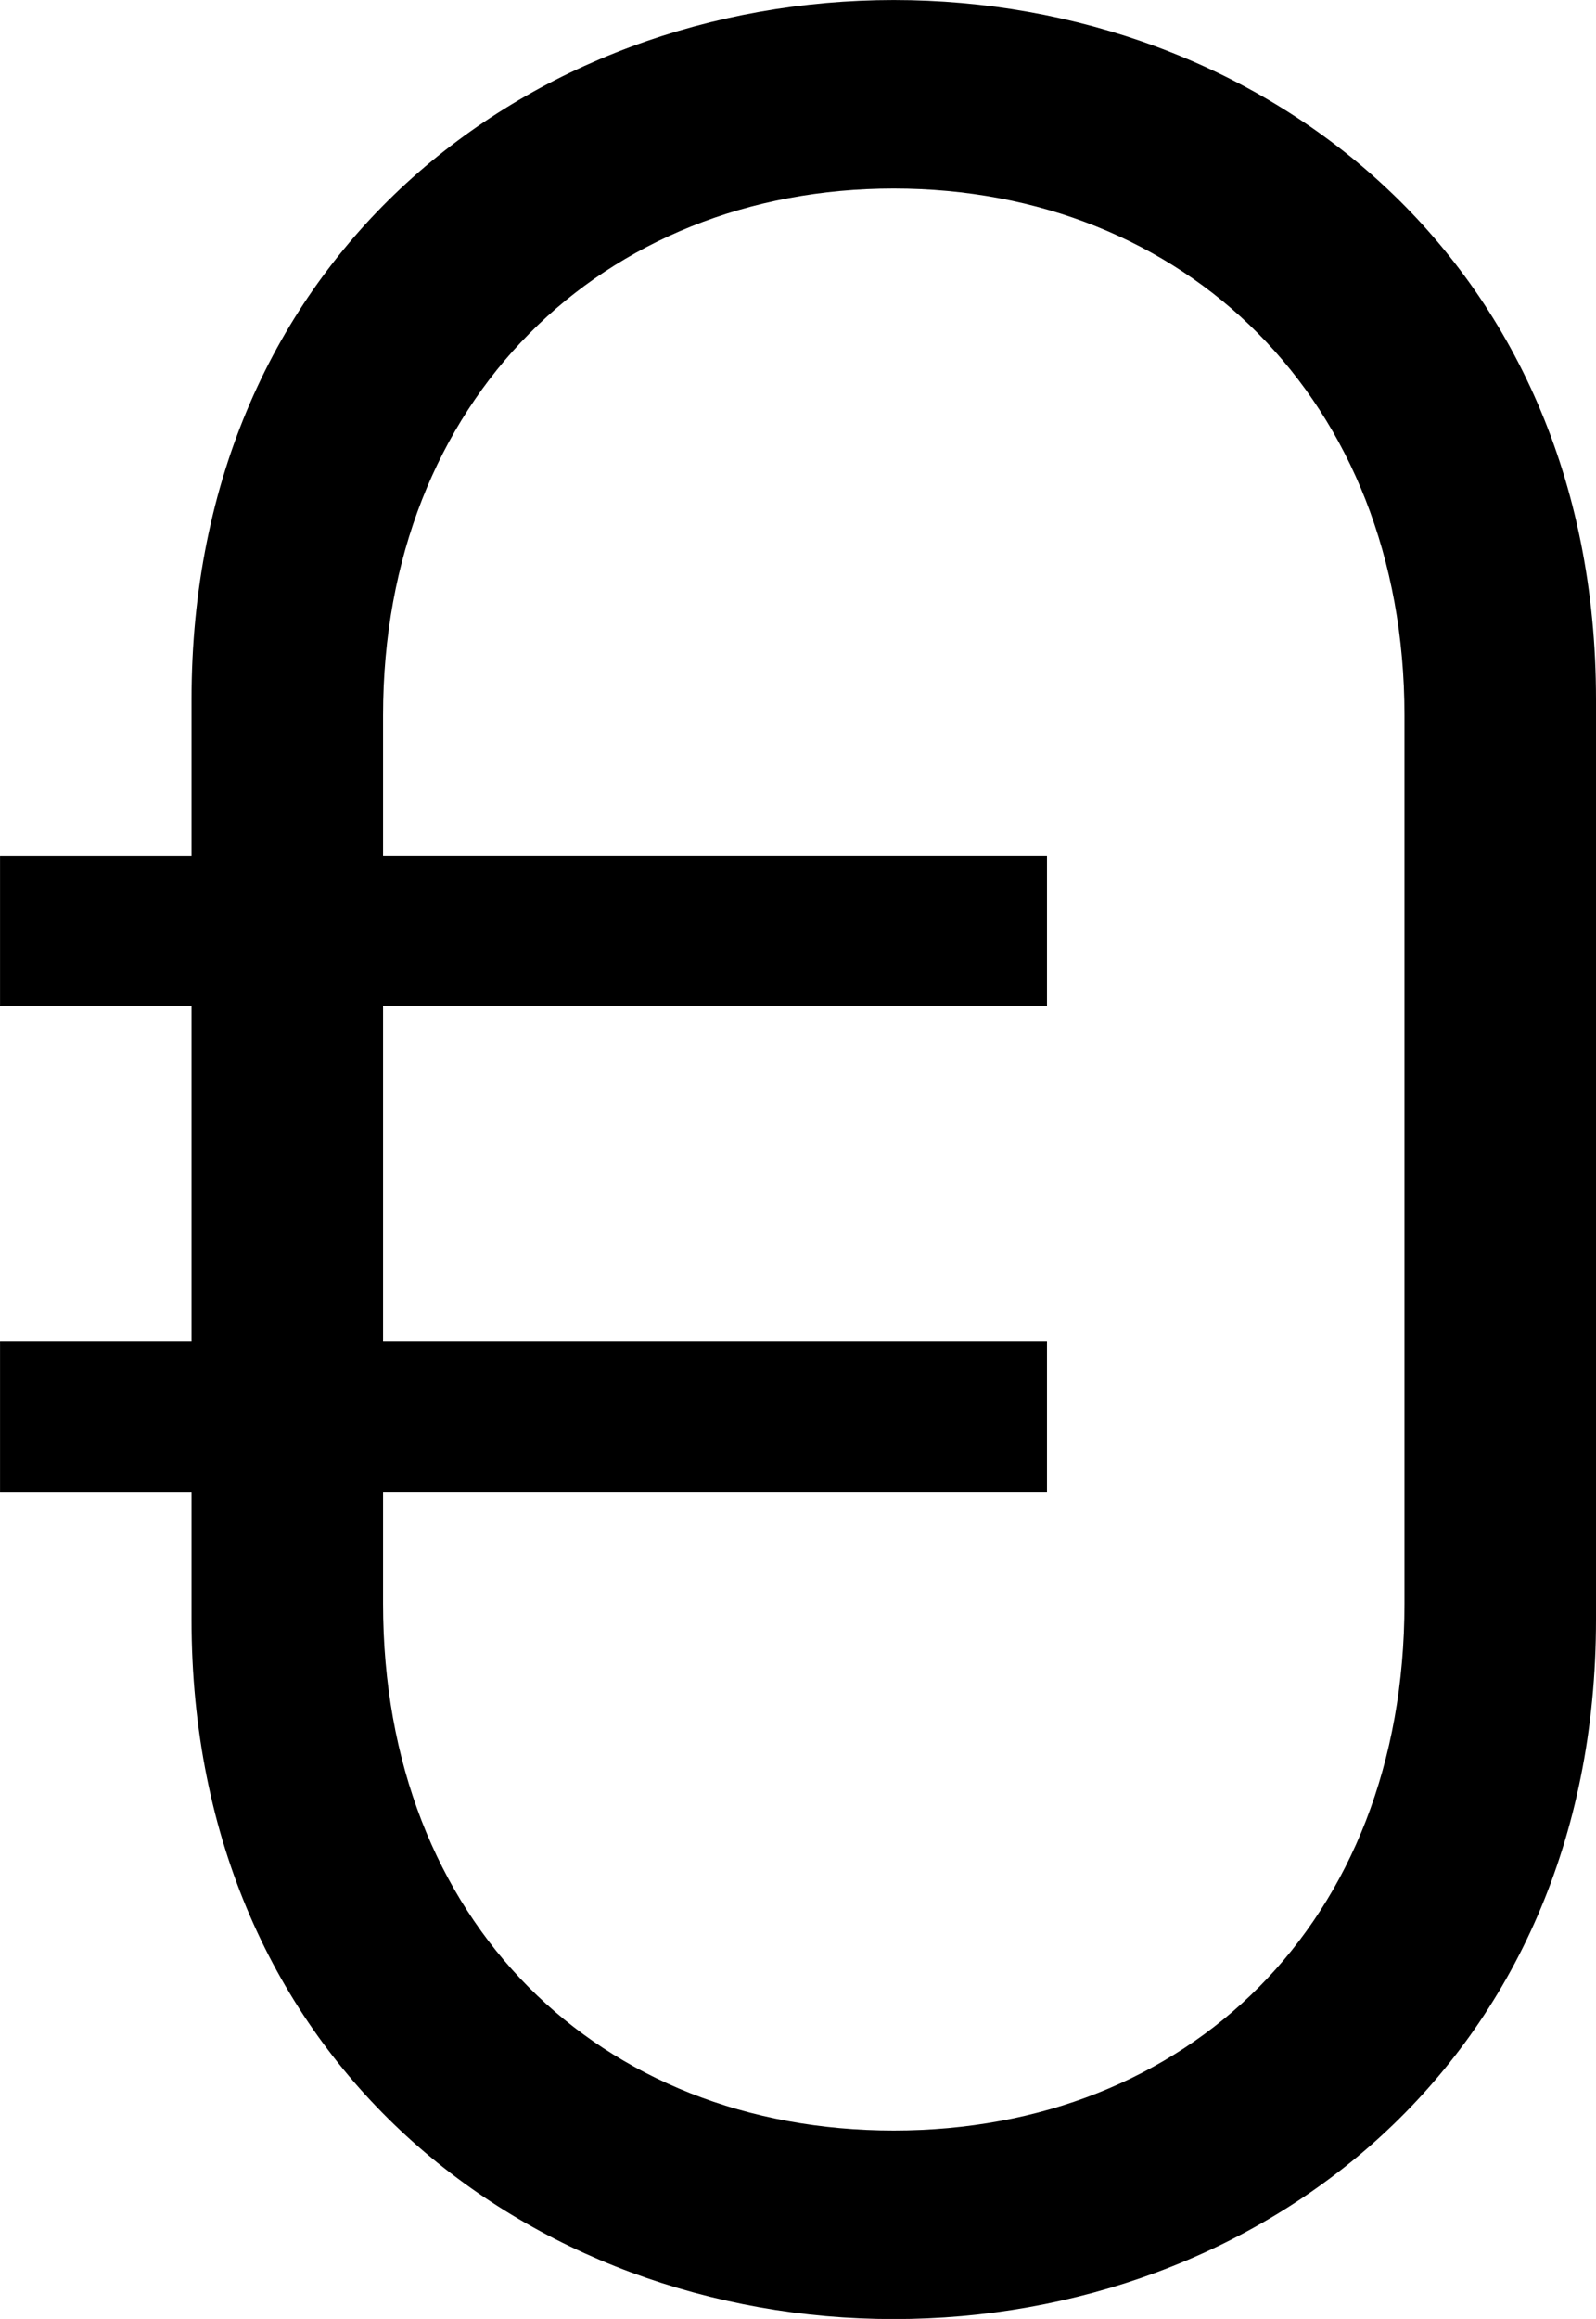
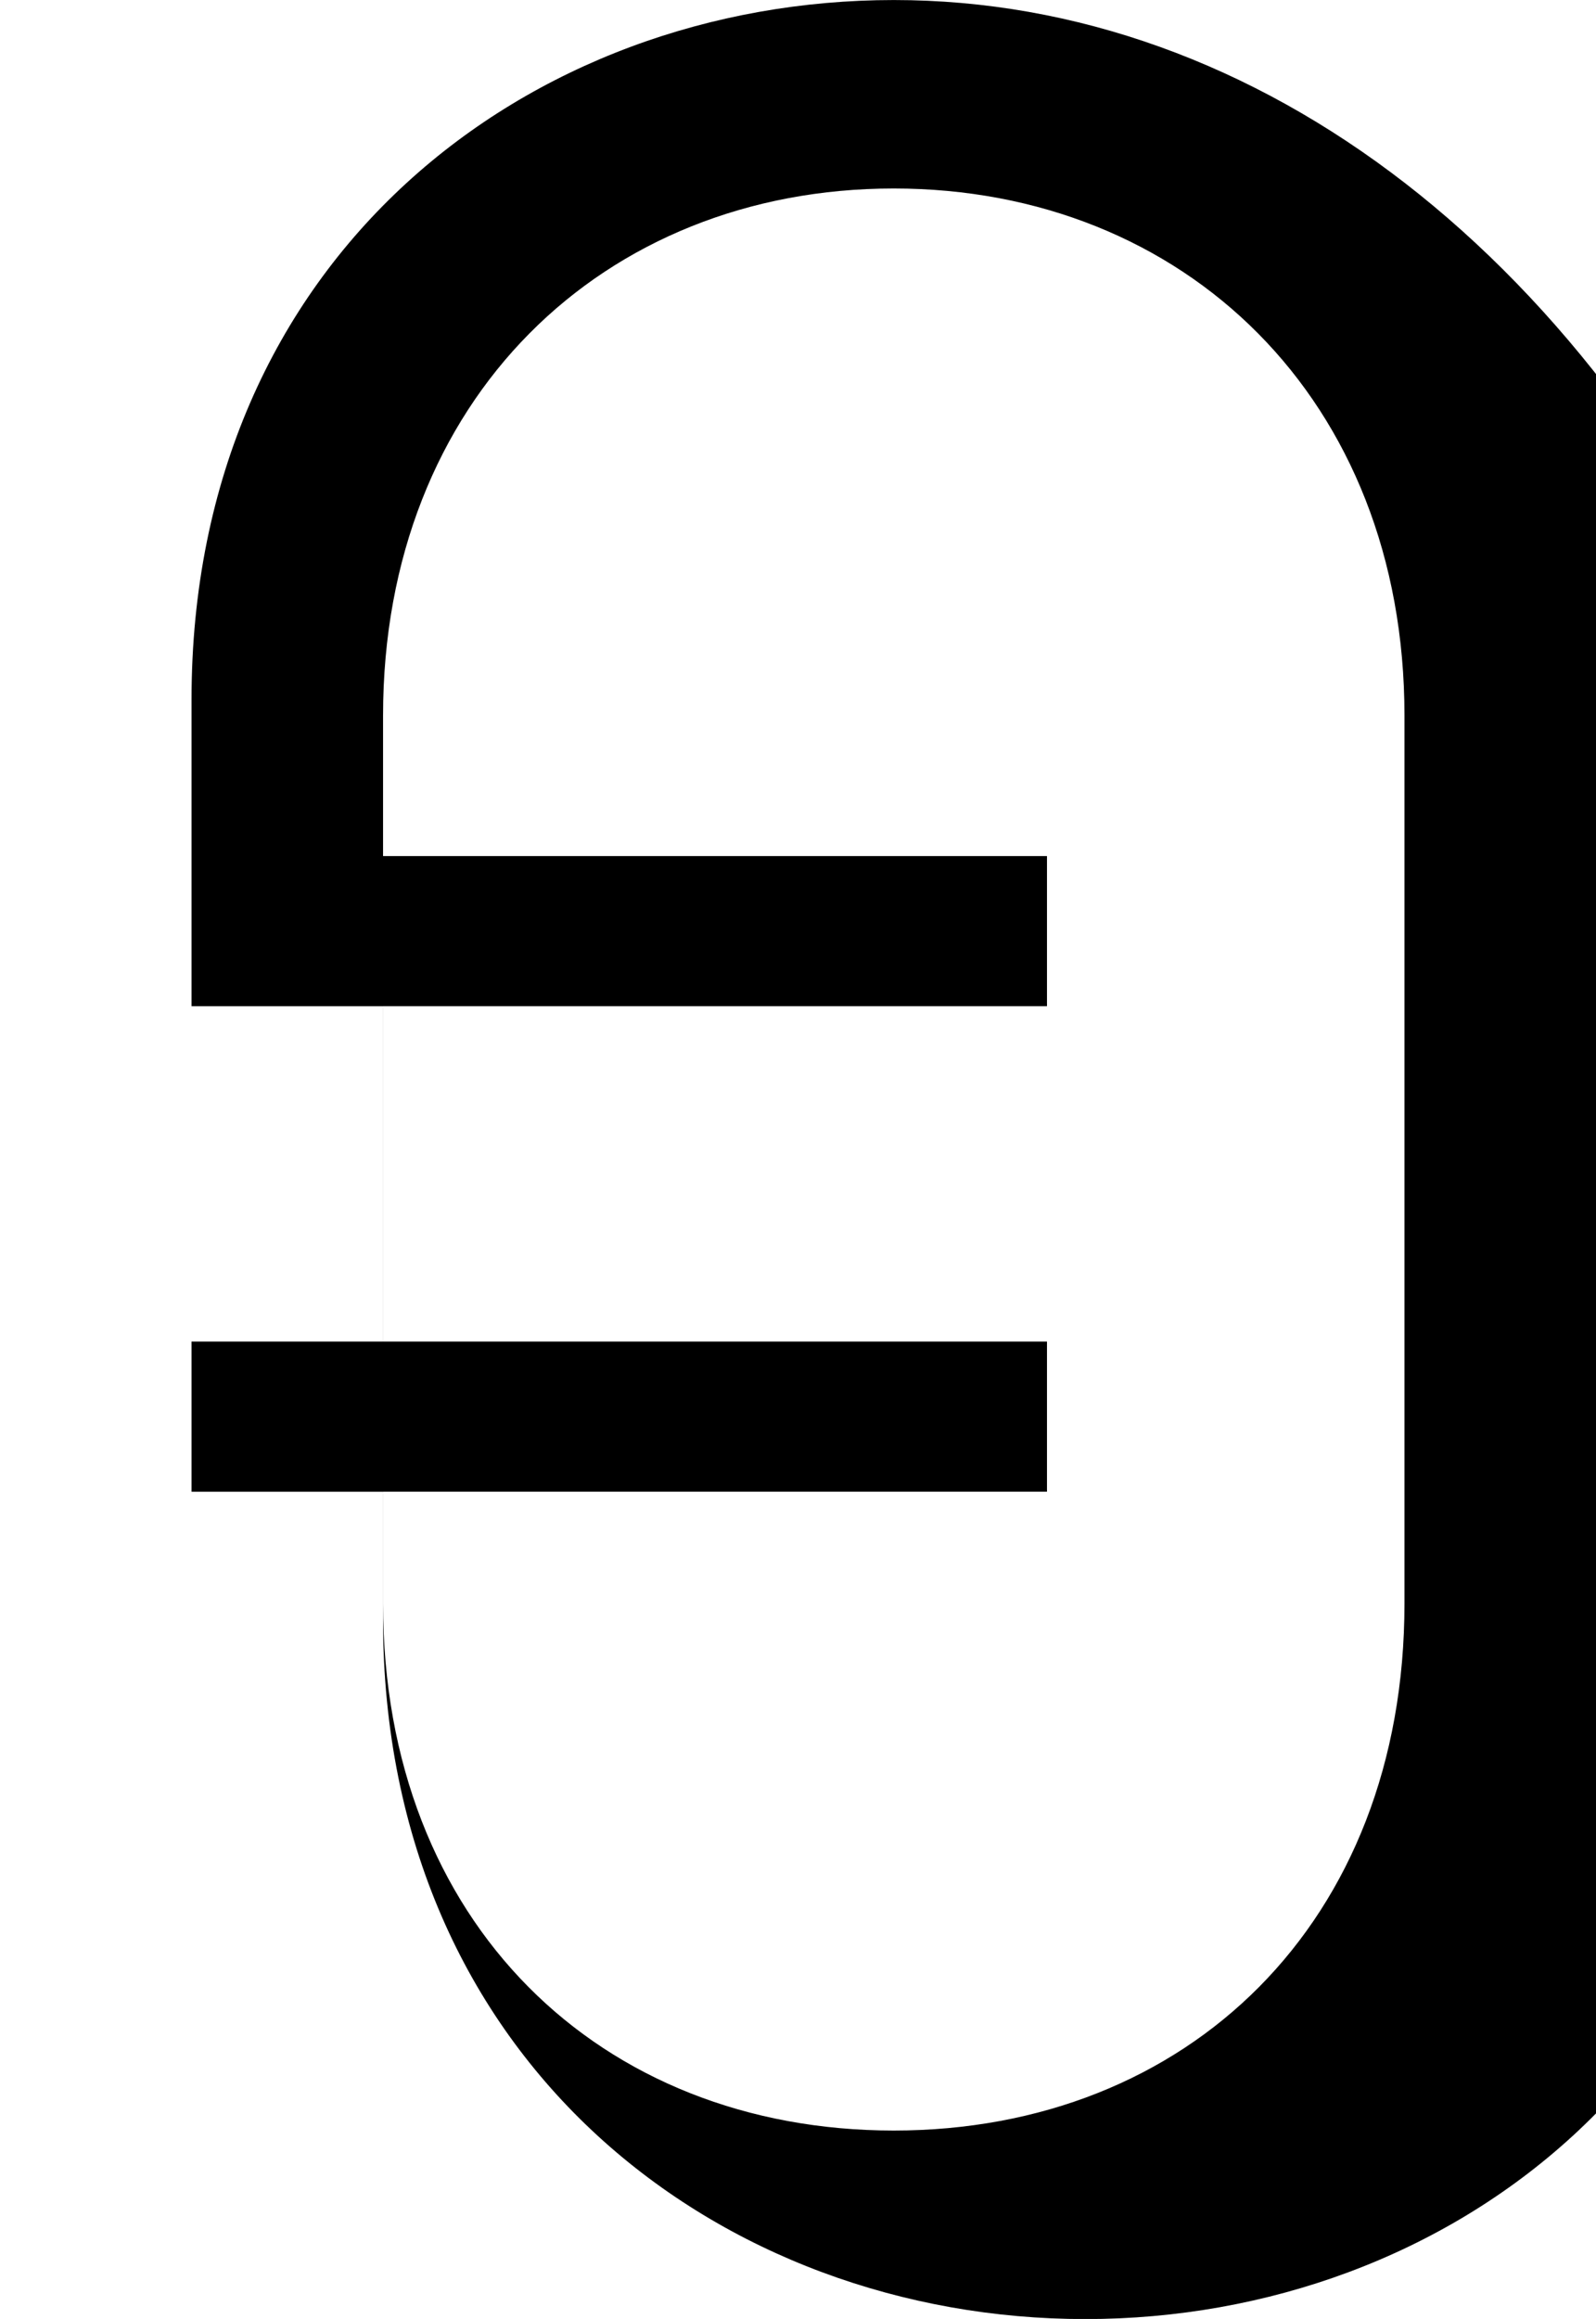
<svg xmlns="http://www.w3.org/2000/svg" width="41.323" height="60" viewBox="0 0 41.323 60">
-   <path d="M6482.349,1922.3c-9.421,0-18.182,6.612-18.182,18.1v4.05h-4.958v3.884h4.958v8.678h-4.958v3.884h4.958v3.306c0,11.488,8.761,18.1,18.182,18.1s18.182-6.612,18.182-18.1v-23.8C6500.531,1928.91,6491.77,1922.3,6482.349,1922.3Zm13.223,41.488c0,8.264-5.62,13.636-13.223,13.636s-13.223-5.372-13.223-13.636v-2.893h17.19v-3.884h-17.19v-8.678h17.19v-3.884h-17.19v-3.637c0-8.182,5.7-13.636,13.223-13.636s13.223,5.455,13.223,13.636Z" transform="translate(-6459.208 -1922.299)" />
+   <path d="M6482.349,1922.3c-9.421,0-18.182,6.612-18.182,18.1v4.05v3.884h4.958v8.678h-4.958v3.884h4.958v3.306c0,11.488,8.761,18.1,18.182,18.1s18.182-6.612,18.182-18.1v-23.8C6500.531,1928.91,6491.77,1922.3,6482.349,1922.3Zm13.223,41.488c0,8.264-5.62,13.636-13.223,13.636s-13.223-5.372-13.223-13.636v-2.893h17.19v-3.884h-17.19v-8.678h17.19v-3.884h-17.19v-3.637c0-8.182,5.7-13.636,13.223-13.636s13.223,5.455,13.223,13.636Z" transform="translate(-6459.208 -1922.299)" />
</svg>